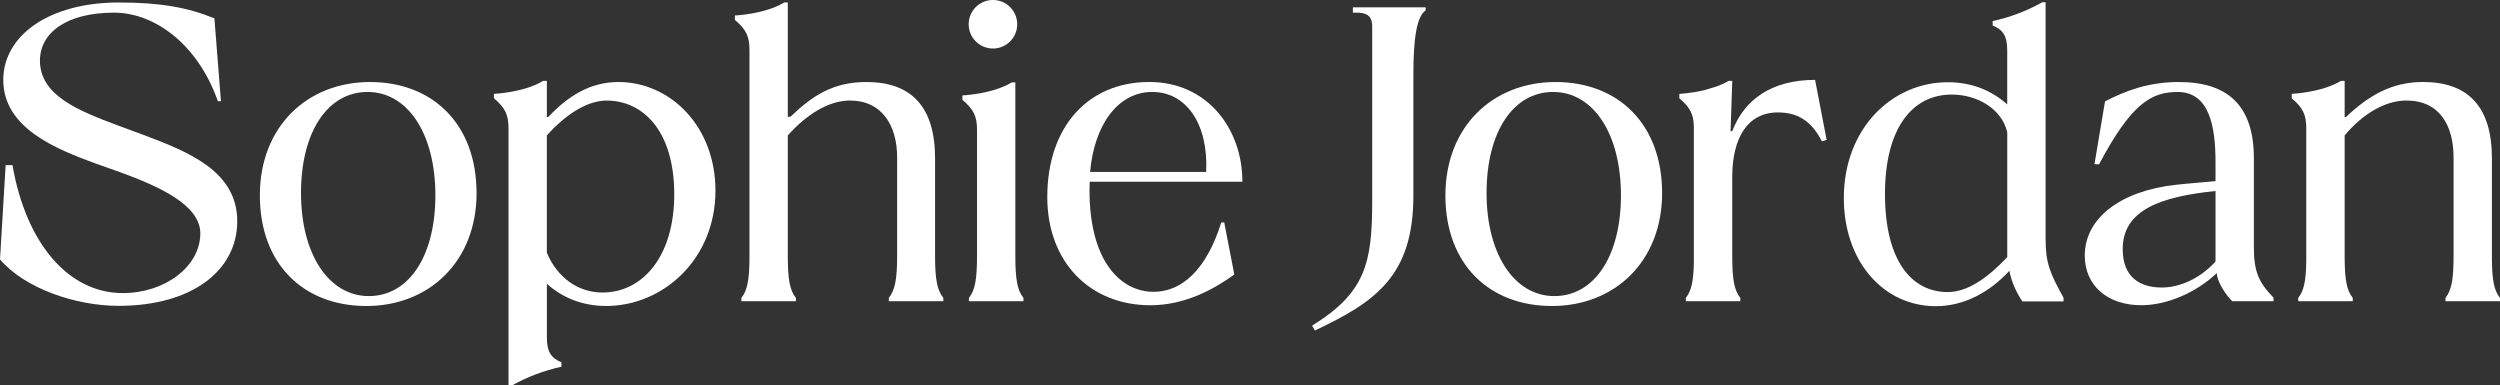
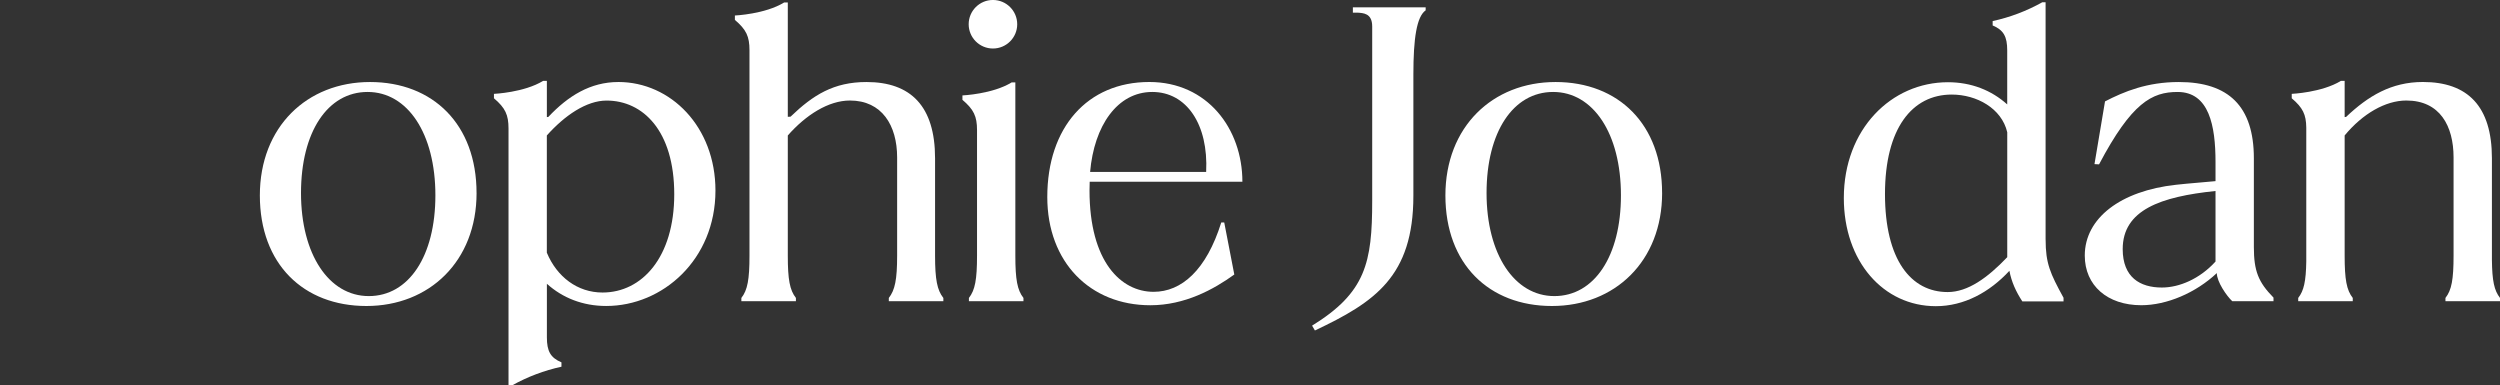
<svg xmlns="http://www.w3.org/2000/svg" id="Layer_2" viewBox="0 0 961.03 148.19">
  <rect x="0" y="0" width="961.03" height="148.19" fill="#333333" stroke="none" />
  <defs>
    <style>.cls-1{fill:#fff;stroke-width:0px;}</style>
  </defs>
  <g id="Layer_1-2">
-     <path class="cls-1" d="m91.2,85.05c0,18.92-17.36,32.52-45.6,32.52-16.48,0-36.09-6.67-45.6-17.84l2.17-36.25h2.63c5.14,29.82,21.34,49.19,42.43,49.19,16.06,0,29.67-10.11,29.78-22.83.1-11.18-16.3-18.29-30.58-23.56l-9.65-3.41C21.52,57.28,1.26,49.21,1.26,30.75,1.26,13.68,18.82.96,45.65.96c15.83,0,26.42,1.86,36.77,6.1l2.51,31.81-1.17.06C76.24,17.46,59.82,4.86,43.8,4.86c-17.95,0-28.45,7.58-28.45,18.44,0,13.34,14.67,19.24,30.11,24.98l9.65,3.57c17.37,6.52,36.09,13.96,36.09,33.2Z" />
    <path class="cls-1" d="m183.2,74.19c0,26.22-18.15,43.44-42.35,43.44s-40.96-16.13-40.96-42.51,18.15-43.59,42.35-43.59,40.95,16.29,40.95,42.66Zm-15.83.91c0-23.82-10.71-39.75-26.06-39.75s-25.6,15.34-25.6,38.86,10.7,39.61,26.06,39.61,25.6-15.34,25.6-38.72Z" />
    <path class="cls-1" d="m362.64,114.53v1.25h-20.97v-1.25c2.38-3.03,3.2-7.1,3.2-16.27v-37.72c0-12.35-5.85-21.9-18.15-21.9-8.22,0-16.9,5.51-23.88,13.43v46.23s0-.04,0-.04c0,9.17.74,13.25,3.12,16.27v1.25h-20.97v-1.25c2.38-3.03,3.12-7.1,3.12-16.27V19.3c0-5.29-1.23-7.92-5.61-11.64v-1.7s11.6-.5,18.92-5h1.42v43.94s1.06-.05,1.06-.05c8.69-8.37,16.62-13.32,29.18-13.32,17.06,0,26.37,9.31,26.37,29.32v37.42c0,9.17.8,13.24,3.18,16.26Z" />
    <path class="cls-1" d="m393.43,114.53v1.25h-20.97v-1.25c2.38-3.03,3.12-7.1,3.12-16.27v-48.24c0-5.29-1.24-7.92-5.61-11.64v-1.7s11.6-.5,18.92-5h1.42v66.62s0-.04,0-.04c0,9.17.74,13.25,3.12,16.27Zm-21.06-105.21c0-5.15,4.18-9.33,9.33-9.33s9.33,4.18,9.33,9.33-4.18,9.33-9.33,9.33-9.33-4.18-9.33-9.33Z" />
    <path class="cls-1" d="m237.67,31.53c-10.7,0-19.29,5.35-26.89,13.42l-.56.07v-7.33s0-6.61,0-6.61h-1.42c-7.32,4.5-18.92,5-18.92,5v1.7c4.37,3.72,5.6,6.35,5.6,11.64v98.77h1.29c5.97-3.34,12.41-5.78,19.06-7.22v-1.68c-4.23-1.79-5.6-4.31-5.6-9.6v-20.6c6.04,5.43,13.8,8.53,22.8,8.53,21.72,0,42-17.84,42-44.37,0-24.51-17.18-41.73-37.35-41.73Zm-6.05,80.92c-9.62,0-17.53-6-21.41-15.31v-45.07c6.83-7.65,15.2-13.41,22.96-13.41,13.96,0,26.02,11.58,26.02,36.03,0,24.16-12.37,37.76-27.57,37.76Z" />
    <path class="cls-1" d="m469.47,85.52c-5.75,18.35-15.28,26.66-26.02,26.66-12.49,0-24.63-11.5-24.63-38.99l.07-3.32h58.7c0-20.4-13.51-38.35-35.78-38.35-23.81,0-39.22,17.47-39.22,44.22,0,25.05,16.46,41.6,39.61,41.6,13.3,0,24.4-6.12,32.28-11.81l-3.87-20.02h-1.14Zm-26.52-50.17c13.14,0,21.63,12.41,20.71,30.75h-44.61c1.54-17.76,10.45-30.75,23.91-30.75Z" />
    <path class="cls-1" d="m548.04,2.83v1.14c-3.46,2.45-4.72,10.77-4.72,24.68v46.6c0,31.06-14.89,40.93-37.85,51.79l-1.09-1.86c20.63-12.72,23.11-24.23,23.11-47.95V10.16c0-5.15-3.51-5.14-5.7-5.3h-1.73v-2.03h27.97Z" />
    <path class="cls-1" d="m638.94,74.19c0,26.22-18.15,43.44-42.35,43.44s-40.96-16.13-40.96-42.51,18.15-43.59,42.35-43.59,40.95,16.29,40.95,42.66Zm-15.83.91c0-23.82-10.71-39.75-26.06-39.75s-25.6,15.34-25.6,38.86,10.71,39.61,26.06,39.61,25.6-15.34,25.6-38.72Z" />
-     <path class="cls-1" d="m702.17,53.77l-1.81.56c-4.28-8.42-9.97-11.11-16.88-11.11-11.84,0-17.43,9.92-17.59,24.3v30.78s0-.04,0-.04c0,9.17.74,13.25,3.12,16.27v1.25h-20.97v-1.25c2.15-2.72,2.95-6.31,3.1-13.69v-51.96c-.09-4.92-1.37-7.52-5.58-11.1v-1.7s4.47-.19,9.62-1.42l5.02-1.52c1.5-.57,2.96-1.25,4.28-2.06h1.42l-.65,19.37.65-.04c4.55-11.95,14.92-19.7,31.84-19.7l4.44,23.06Z" />
    <path class="cls-1" d="m873.96,114.41v1.38h-15.85c-2.14-1.99-5.94-7.46-5.94-10.81-8.07,7.6-19.26,12.35-29.04,12.35-13.03,0-21.72-7.6-21.72-19.08,0-14.43,13.81-24.89,35.06-27.22,5.58-.62,10.55-.93,15.2-1.4v-7.38c0-13.87-2.44-26.9-14.59-26.9-9.85,0-17.66,4.14-30.18,27.83l-1.76-.09,4.05-24.11c7.36-3.81,16.21-7.45,28.37-7.45,19.13,0,28.85,9.31,28.85,29.32v34.11c0,9.21,1.72,13.5,7.55,19.44Zm-22.29-40.99c-21.1,2.17-35.68,7.29-35.68,22.34,0,10.86,6.68,14.77,15.06,14.77,6.67,0,14.53-3.29,20.62-9.99v-27.12Z" />
    <path class="cls-1" d="m961.03,114.53v1.25h-20.97v-1.25c2.38-3.03,3.12-7.1,3.12-16.27h0v-37.72c0-12.16-5.28-21.9-18.15-21.9-8.06,0-16.8,5.08-23.72,13.43v46.23s0-.04,0-.04c0,9.17.74,13.25,3.12,16.27v1.25h-20.97v-1.25c2.18-2.77,2.98-6.43,3.1-14.05v-51.41c-.06-5.05-1.32-7.66-5.59-11.29v-1.7s11.6-.5,18.92-5h1.42v13.93s.56-.07.56-.07c8.51-8.05,17.38-13.42,29.52-13.42,17.22,0,26.53,9.31,26.53,29.32v39.12c.09,7.98.88,11.73,3.11,14.56Z" />
    <path class="cls-1" d="m786.35,92.08V.88h-1.29c-5.97,3.34-12.41,5.78-19.06,7.22v1.68c4.23,1.79,5.6,4.31,5.6,9.6v20.76c-6.04-5.43-13.8-8.53-22.79-8.53-21.72,0-40.02,18-40.02,44.52,0,24.36,15.2,41.57,35.37,41.57,10.86,0,20.68-5.38,28.28-13.6.82,4.33,2.54,8.03,4.96,11.75h15.85v-1.38c-5.14-9.37-6.89-13.2-6.89-22.41Zm-37.64,20.19c-14.12,0-24.1-12.4-24.1-37.68s10.45-38.24,25.65-38.24c9.62,0,19.21,5.32,21.35,14.49v48.02c-7.57,7.94-15.15,13.41-22.9,13.41Z" />
  </g>
</svg>